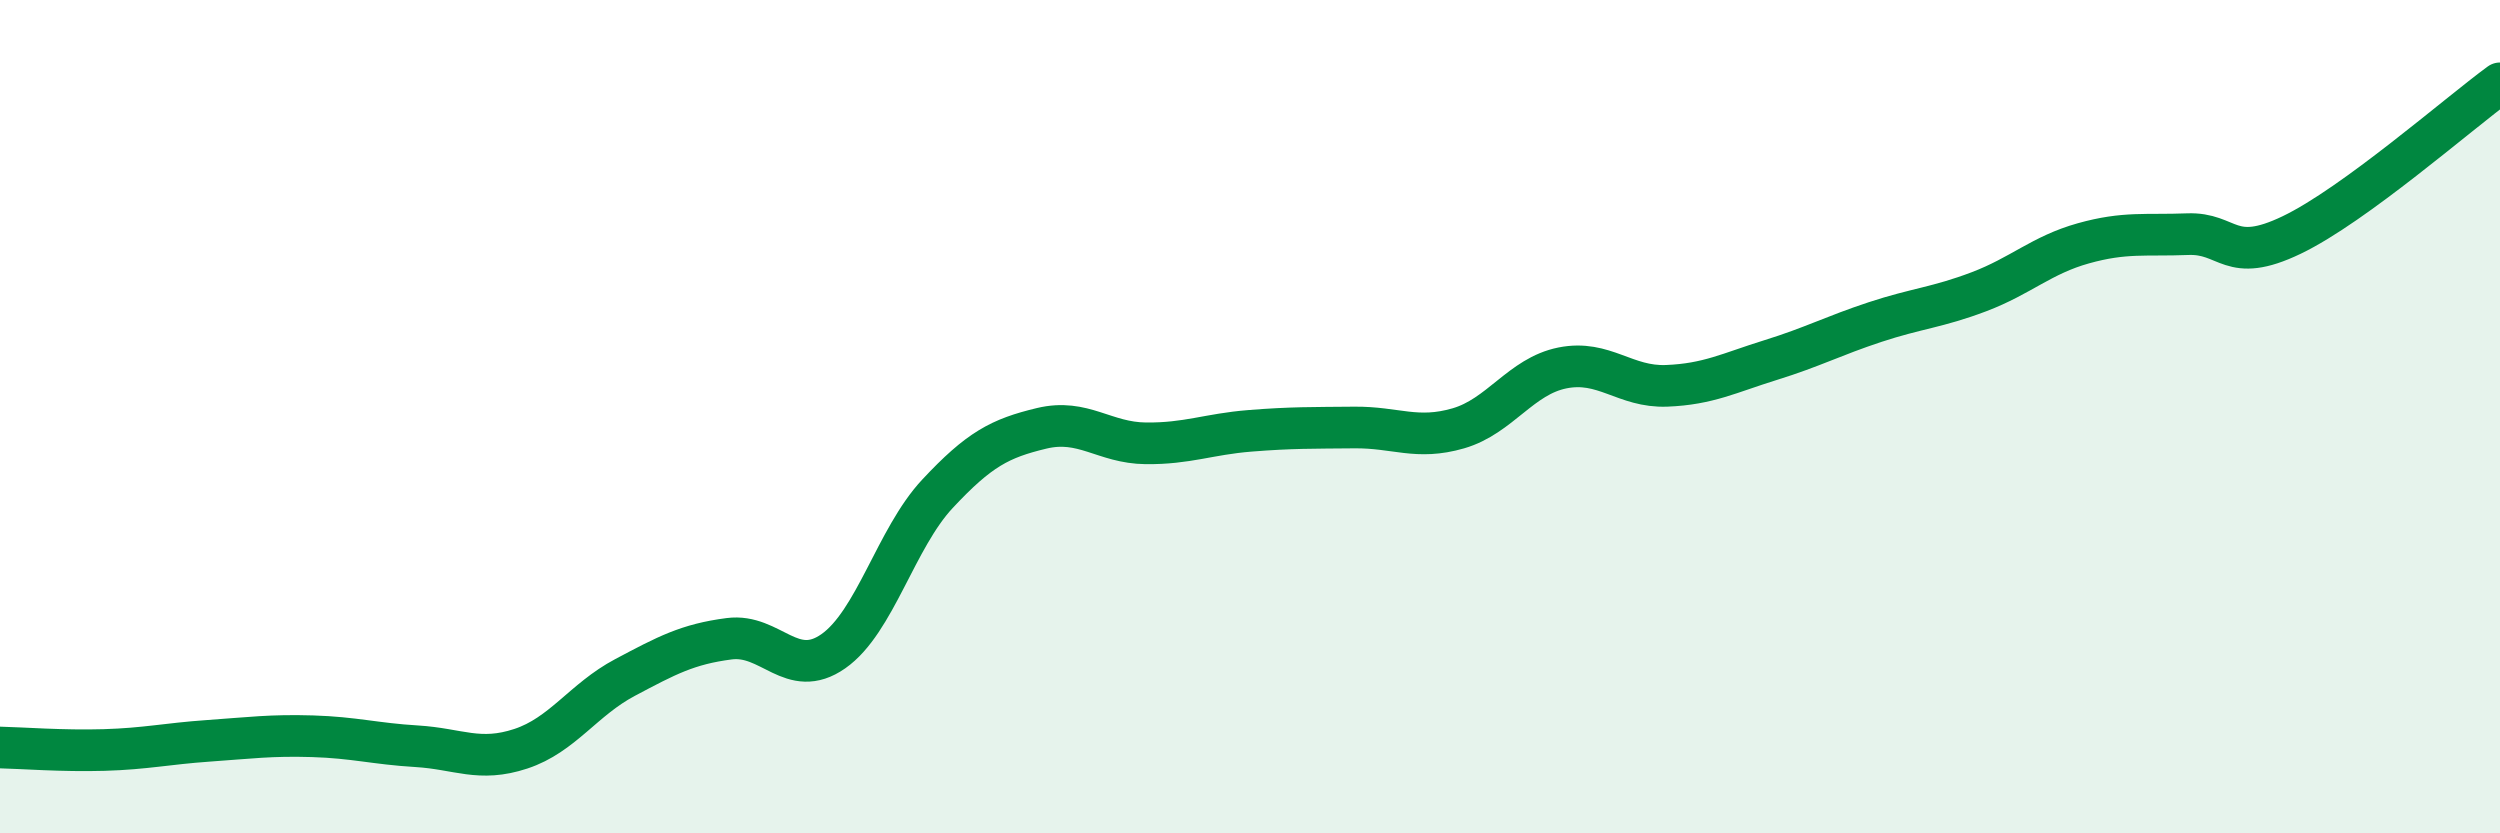
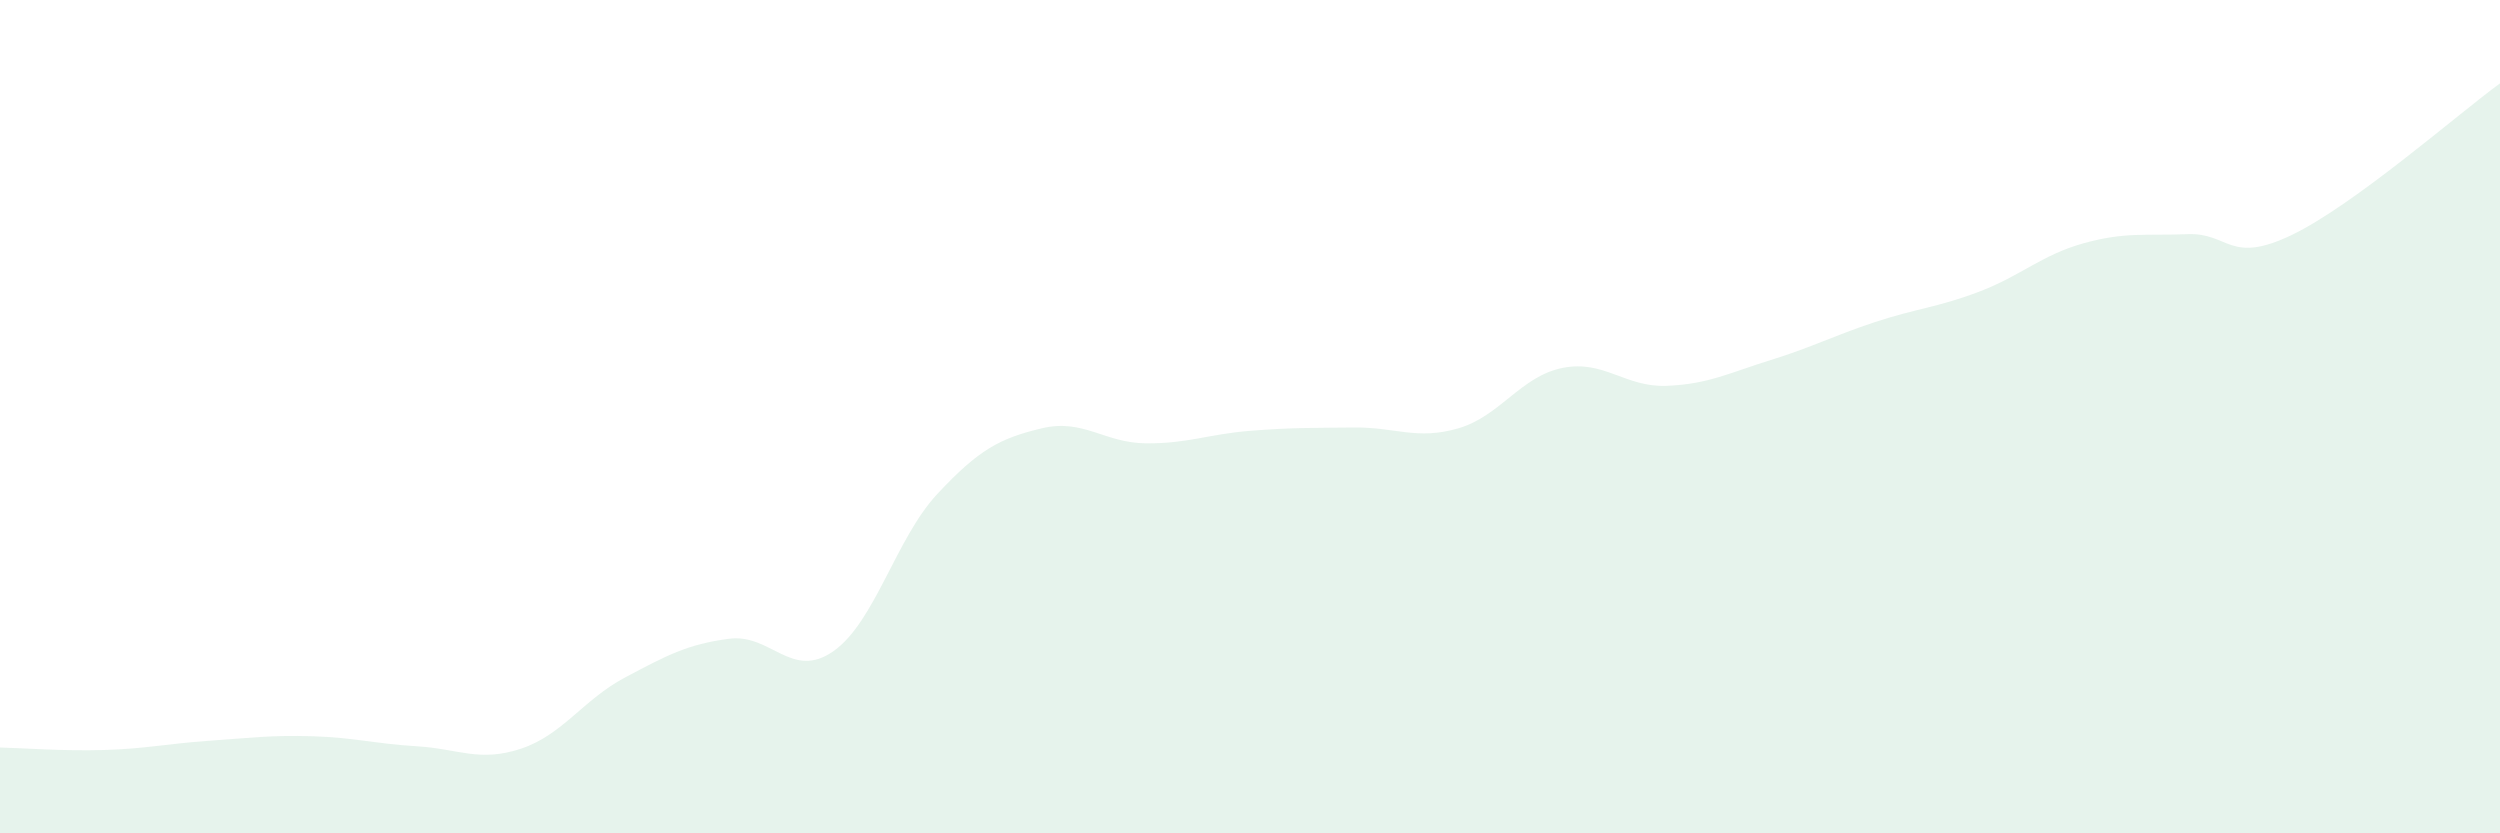
<svg xmlns="http://www.w3.org/2000/svg" width="60" height="20" viewBox="0 0 60 20">
  <path d="M 0,17.94 C 0.5,17.95 1.5,18.03 2.5,18 C 3.5,17.97 4,17.85 5,17.78 C 6,17.71 6.5,17.64 7.5,17.67 C 8.5,17.7 9,17.85 10,17.91 C 11,17.97 11.5,18.3 12.5,17.97 C 13.5,17.64 14,16.79 15,16.26 C 16,15.73 16.5,15.46 17.5,15.33 C 18.5,15.2 19,16.33 20,15.63 C 21,14.93 21.5,12.92 22.5,11.85 C 23.5,10.78 24,10.52 25,10.28 C 26,10.04 26.5,10.63 27.5,10.64 C 28.5,10.65 29,10.42 30,10.34 C 31,10.26 31.5,10.27 32.5,10.26 C 33.5,10.25 34,10.57 35,10.28 C 36,9.99 36.5,9.03 37.5,8.83 C 38.5,8.63 39,9.3 40,9.26 C 41,9.22 41.5,8.95 42.5,8.64 C 43.5,8.33 44,8.06 45,7.73 C 46,7.4 46.5,7.38 47.5,7 C 48.5,6.62 49,6.12 50,5.84 C 51,5.56 51.5,5.66 52.5,5.62 C 53.5,5.58 53.5,6.36 55,5.64 C 56.5,4.92 59,2.73 60,2L60 20L0 20Z" fill="#008740" opacity="0.1" stroke-linecap="round" stroke-linejoin="round" />
-   <path d="M 0,17.94 C 0.5,17.95 1.5,18.03 2.5,18 C 3.5,17.97 4,17.85 5,17.78 C 6,17.71 6.5,17.64 7.5,17.67 C 8.5,17.7 9,17.85 10,17.91 C 11,17.97 11.5,18.3 12.5,17.97 C 13.5,17.64 14,16.79 15,16.26 C 16,15.73 16.5,15.46 17.5,15.33 C 18.5,15.2 19,16.33 20,15.63 C 21,14.93 21.5,12.92 22.5,11.85 C 23.5,10.78 24,10.52 25,10.28 C 26,10.04 26.5,10.63 27.5,10.64 C 28.5,10.65 29,10.42 30,10.34 C 31,10.26 31.5,10.27 32.5,10.26 C 33.5,10.25 34,10.57 35,10.28 C 36,9.99 36.5,9.03 37.5,8.83 C 38.5,8.63 39,9.3 40,9.26 C 41,9.22 41.5,8.95 42.5,8.64 C 43.5,8.33 44,8.06 45,7.73 C 46,7.4 46.5,7.38 47.5,7 C 48.5,6.62 49,6.12 50,5.84 C 51,5.56 51.5,5.66 52.5,5.62 C 53.5,5.58 53.5,6.36 55,5.64 C 56.5,4.92 59,2.73 60,2" stroke="#008740" stroke-width="1" fill="none" stroke-linecap="round" stroke-linejoin="round" />
</svg>